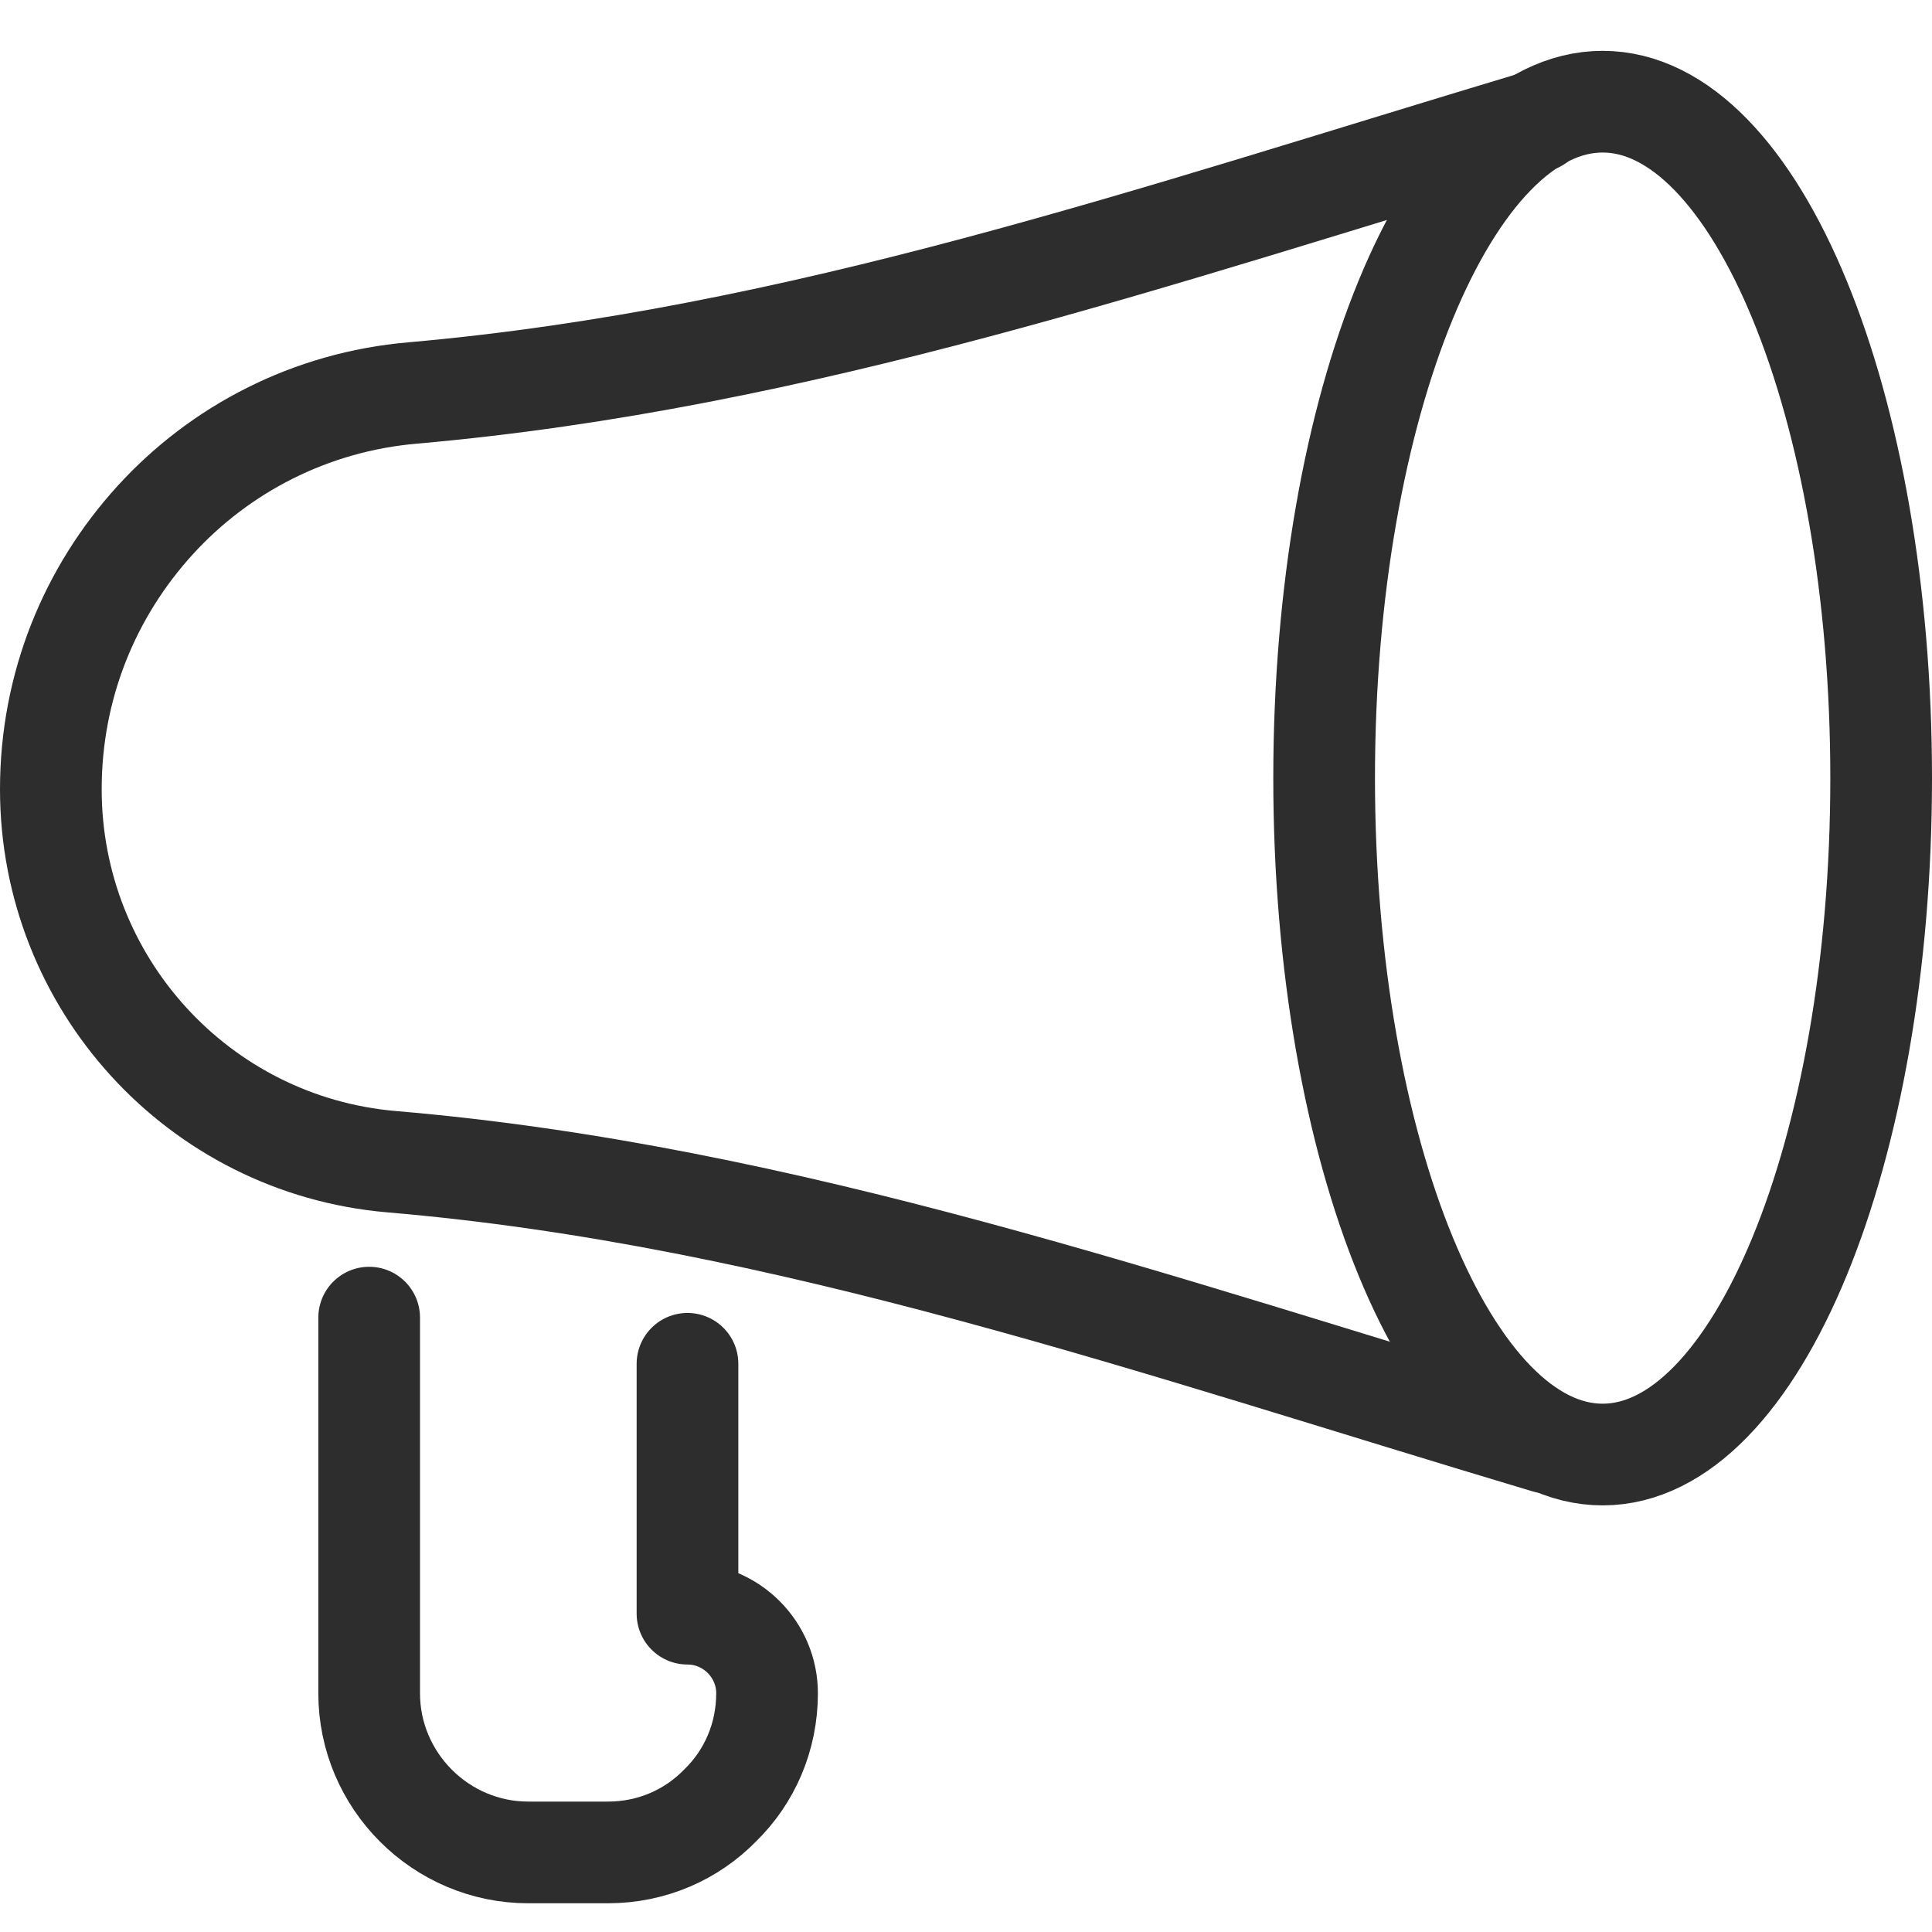
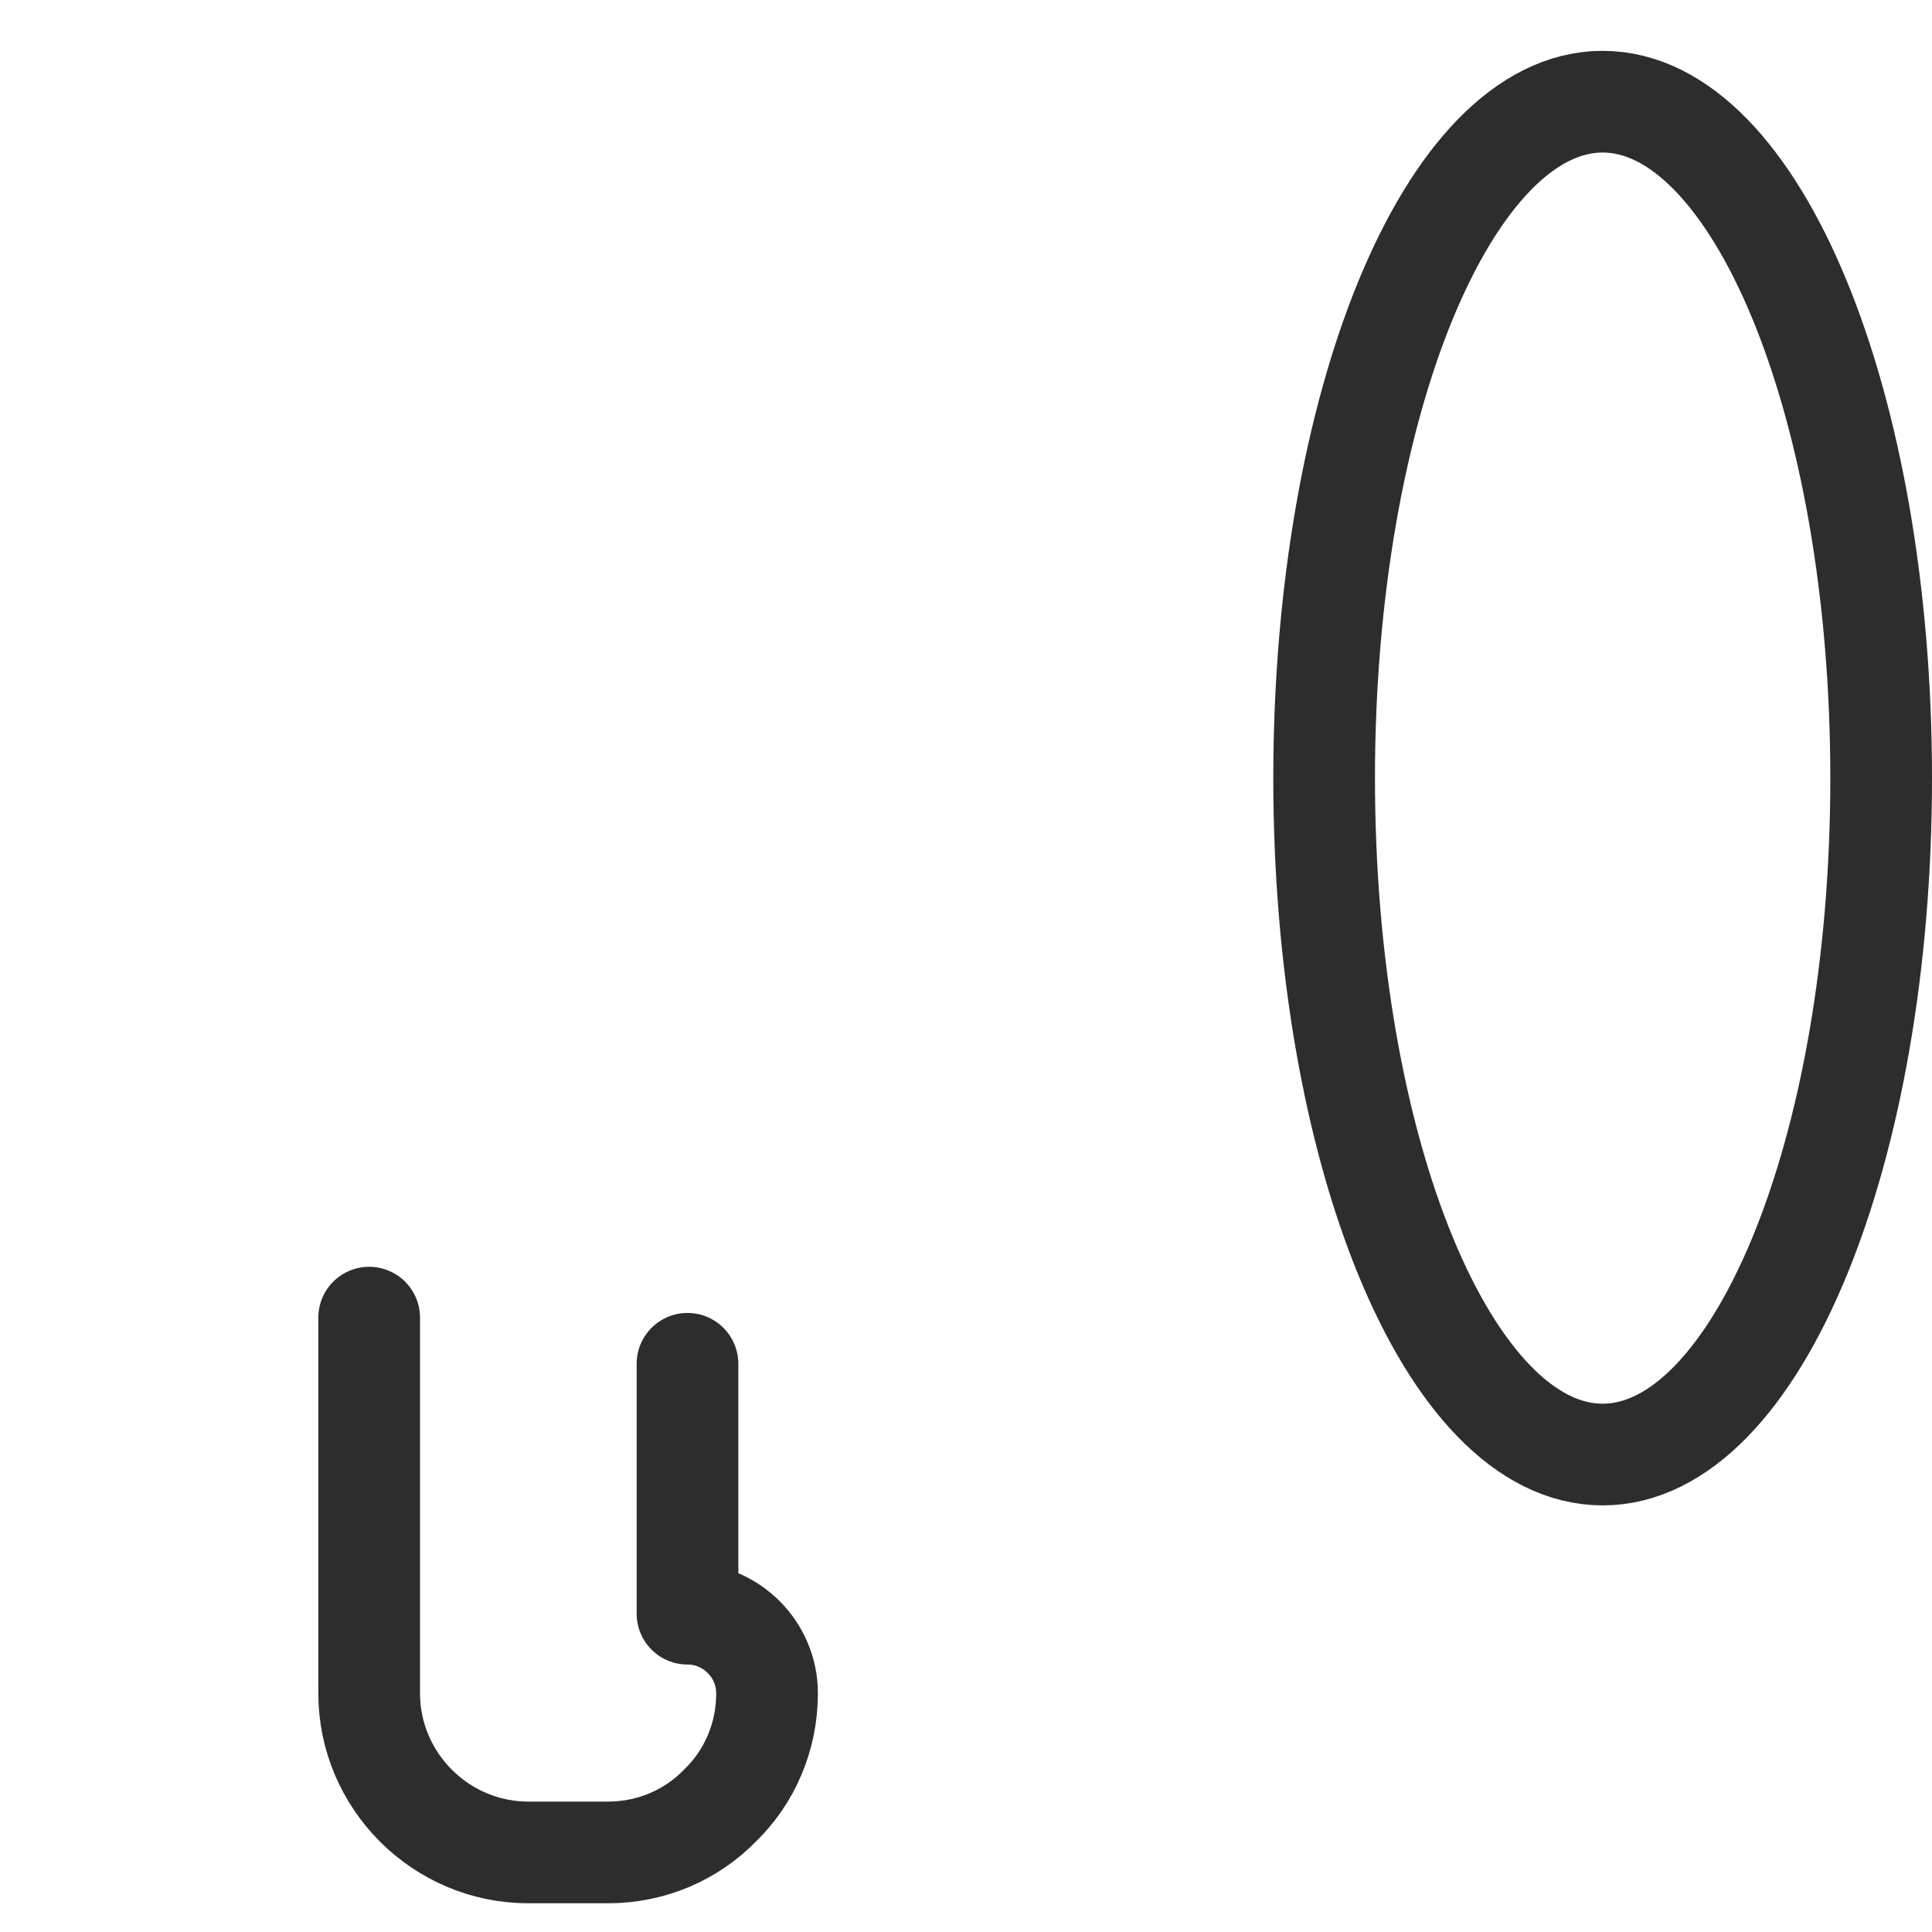
<svg xmlns="http://www.w3.org/2000/svg" width="38" height="38" viewBox="0 0 38 38" fill="none">
  <path d="M13.522 26.824V31.739C14.383 31.739 15.087 32.444 15.087 33.304C15.087 34.165 14.743 34.948 14.164 35.511C13.6 36.09 12.817 36.435 11.957 36.435H10.391C8.67 36.435 7.261 35.026 7.261 33.304V25.916" stroke="#2D2D2D" stroke-width="2" stroke-linecap="round" stroke-linejoin="round" />
-   <path d="M30.223 2.391H30.207C22.694 4.645 15.744 7.056 8.122 7.729C6.103 7.901 4.318 8.84 3.05 10.233C1.767 11.642 1 13.489 1 15.524C1 19.327 3.896 22.52 7.699 22.849C15.463 23.506 22.772 26.089 30.426 28.374" stroke="#2D2D2D" stroke-width="2" stroke-linecap="round" stroke-linejoin="round" />
  <path d="M31.522 28.609C34.547 28.609 37 22.652 37 15.304C37 7.957 34.547 2 31.522 2C28.496 2 26.044 7.957 26.044 15.304C26.044 22.652 28.496 28.609 31.522 28.609Z" stroke="#2D2D2D" stroke-width="2" stroke-linecap="round" stroke-linejoin="round" />
</svg>